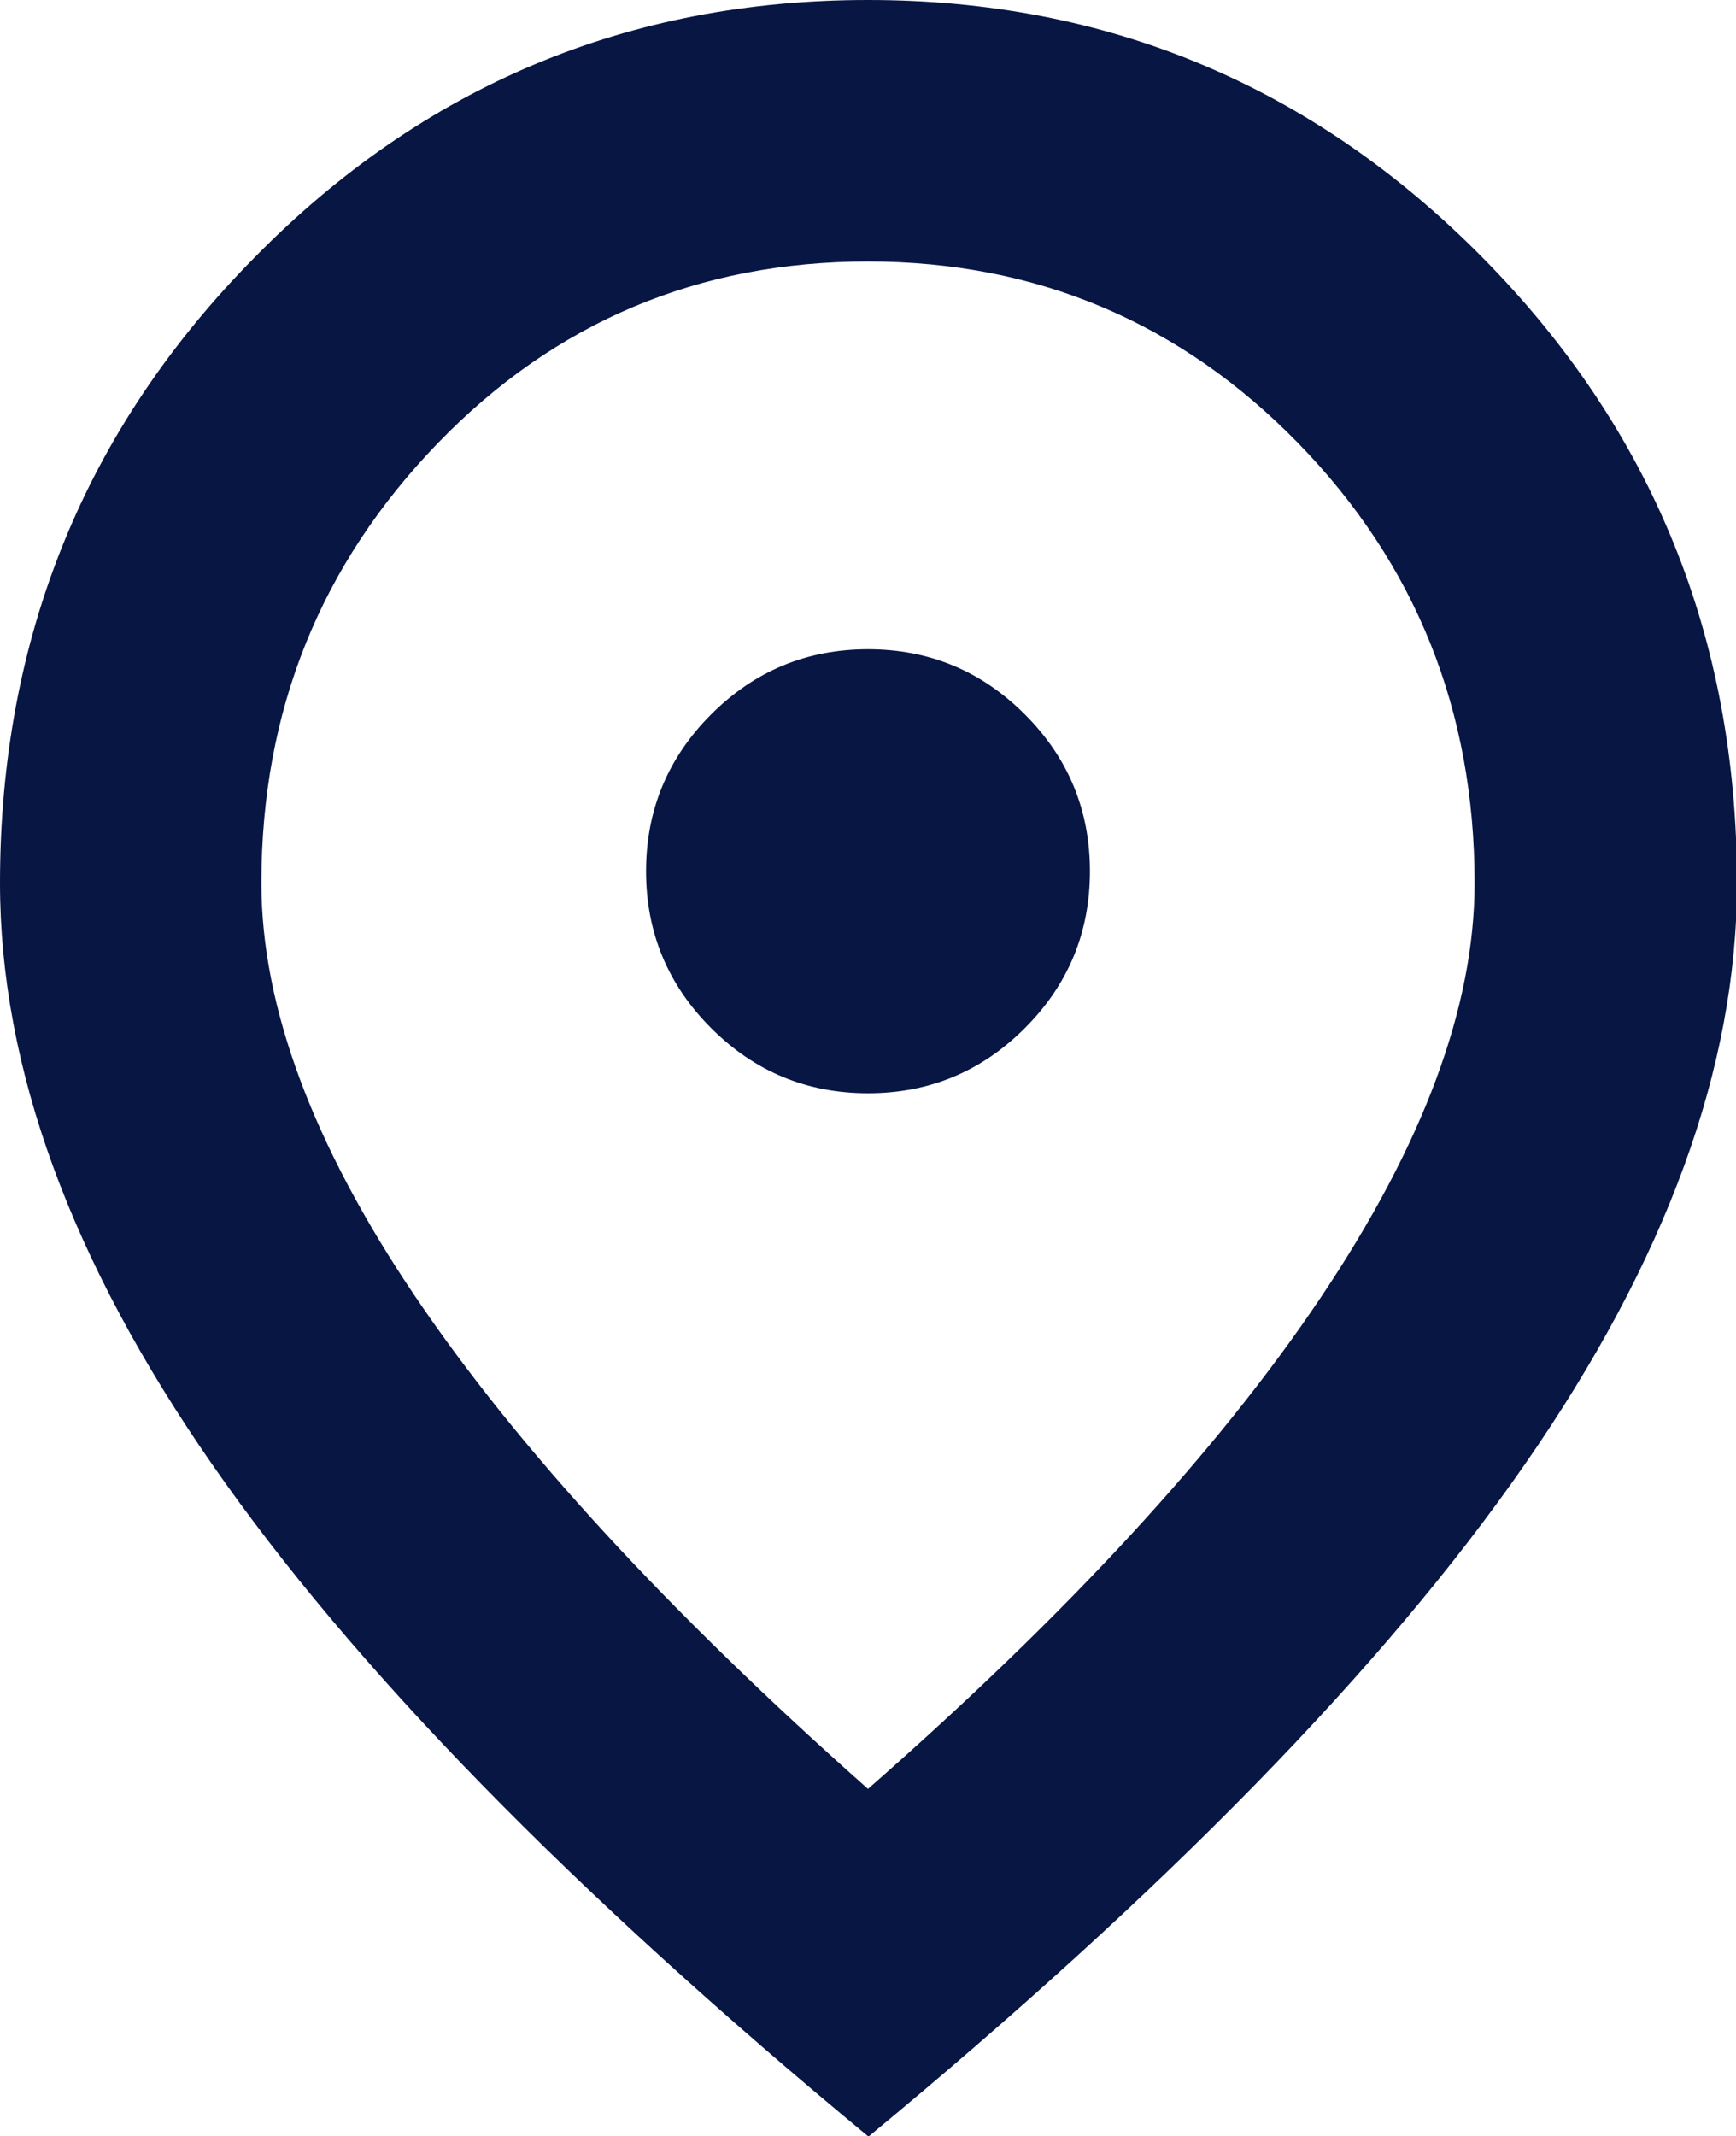
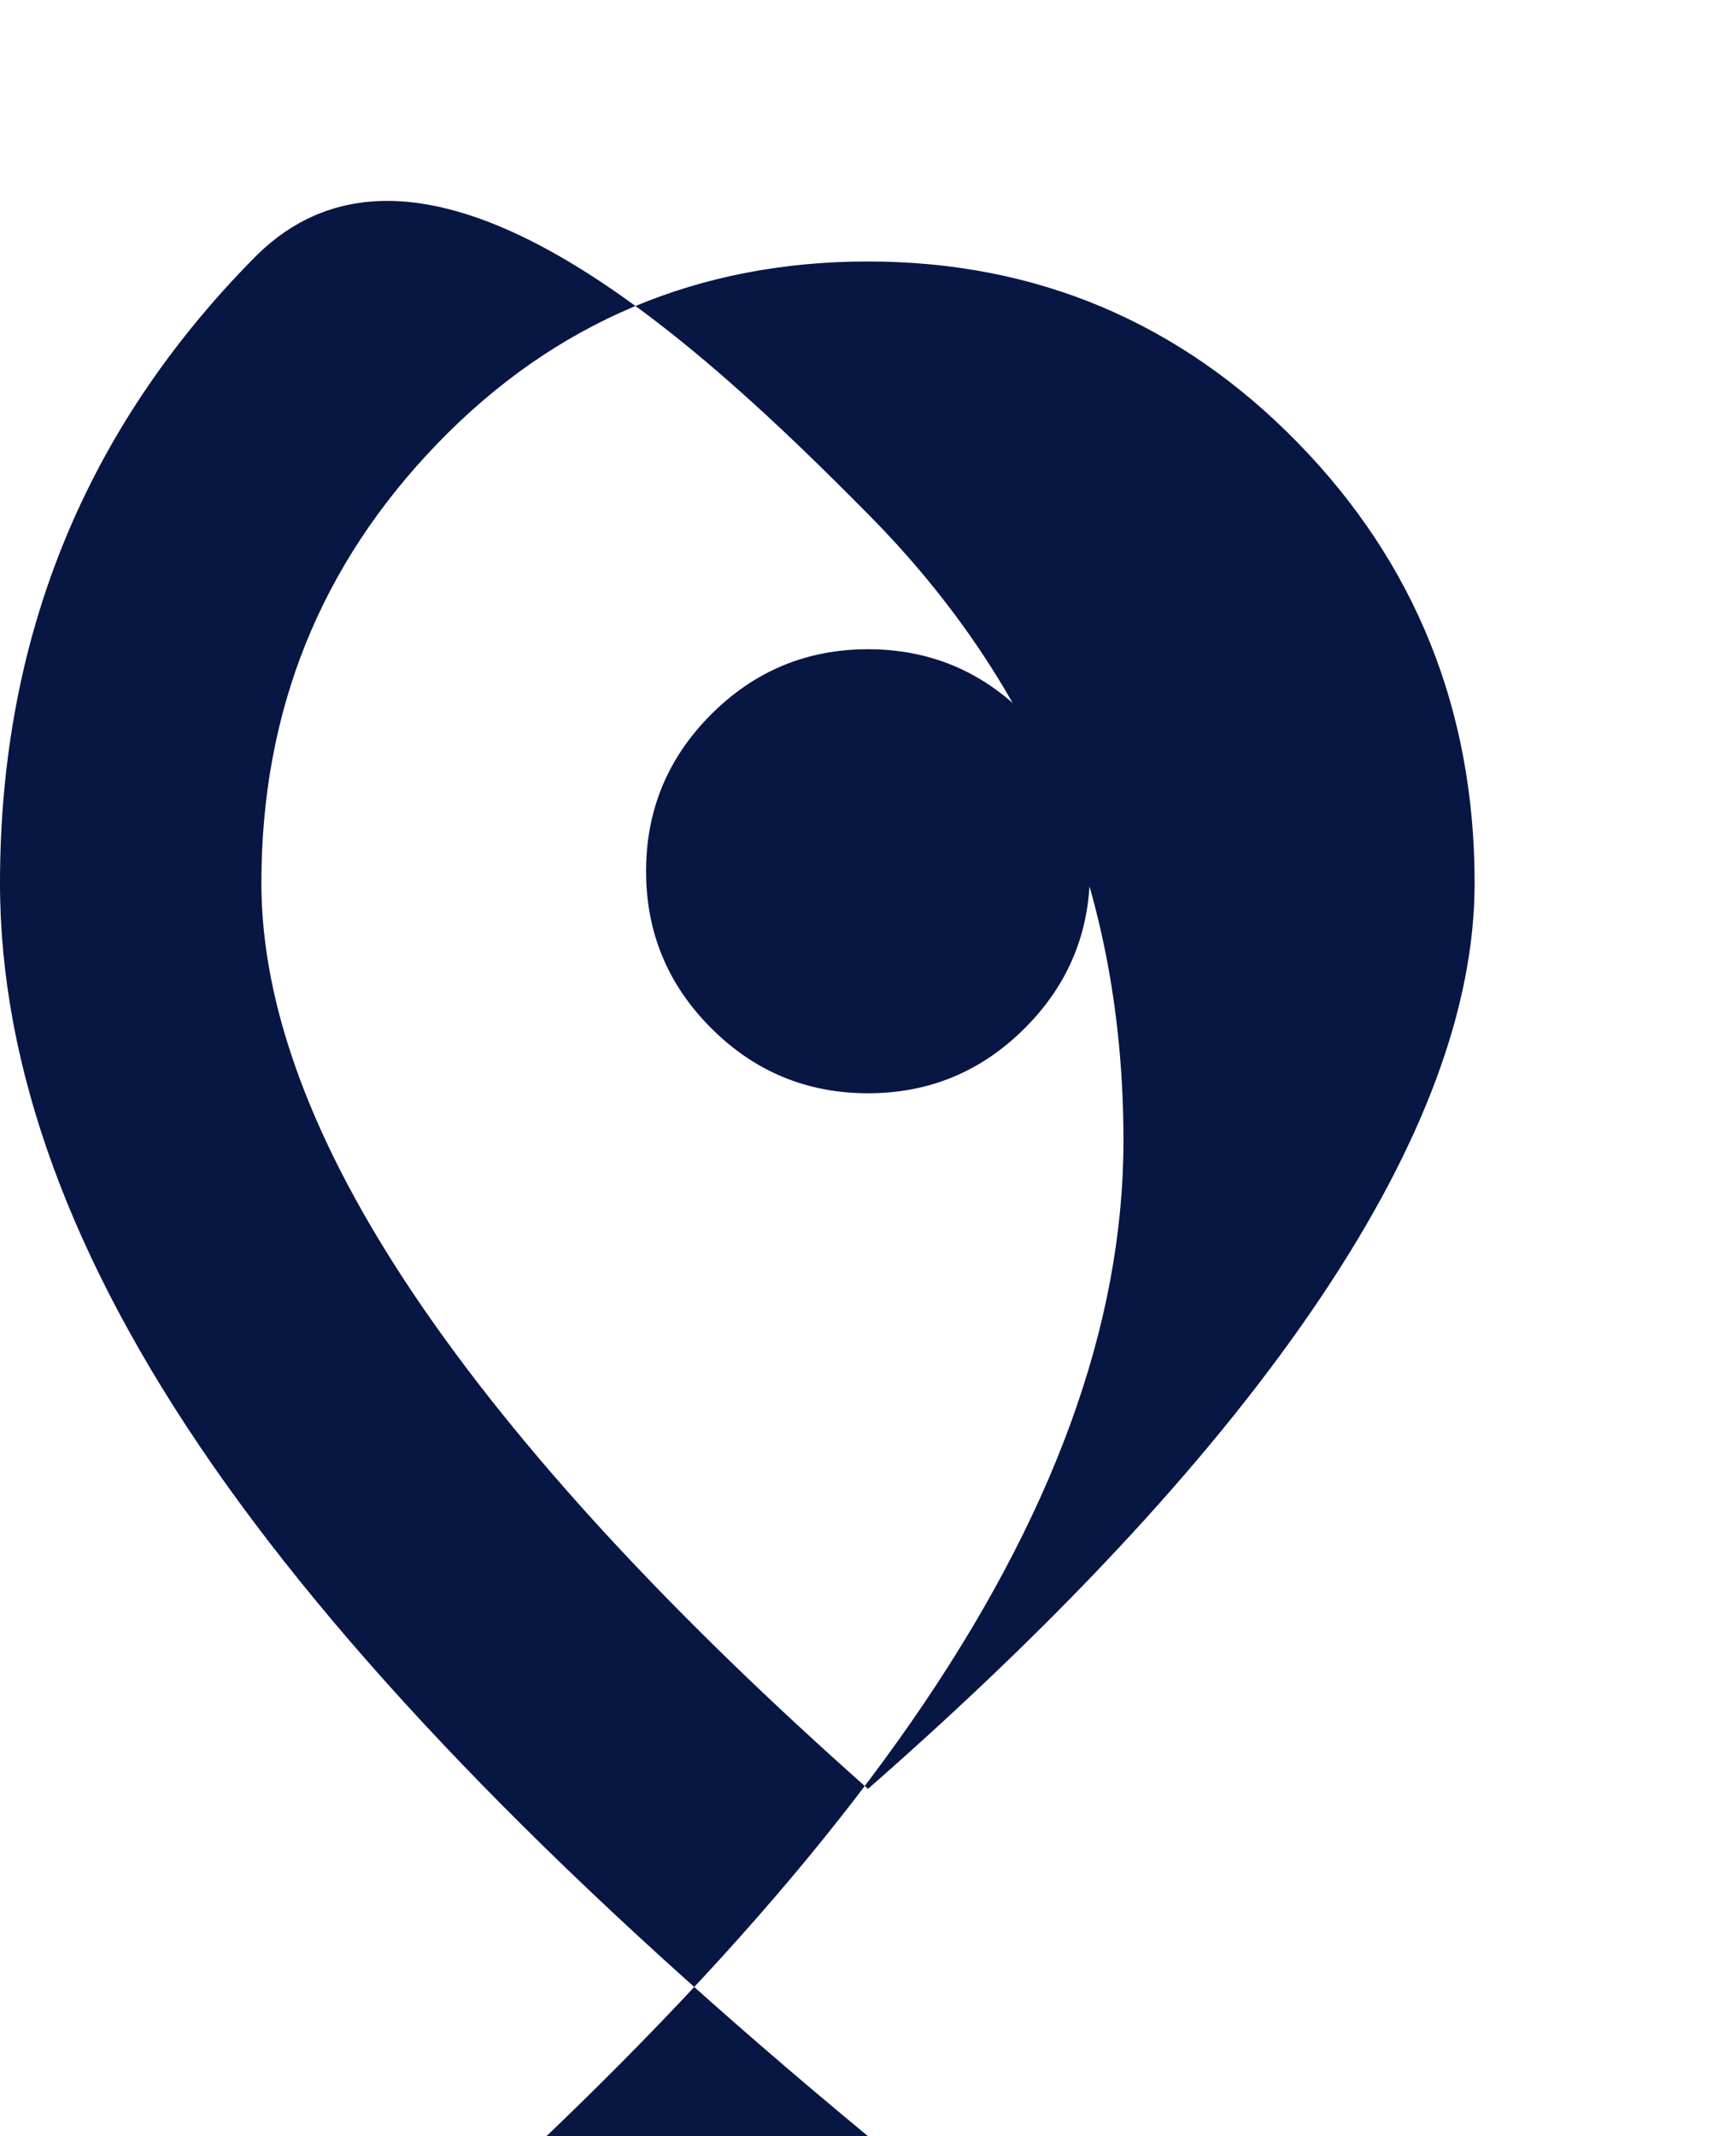
<svg xmlns="http://www.w3.org/2000/svg" id="_レイヤー_2" data-name="レイヤー 2" viewBox="0 0 17.6 21.65">
  <defs>
    <style>
      .cls-1 {
        fill: #081644;
      }
    </style>
  </defs>
  <g id="_レイヤー_1-2" data-name="レイヤー 1">
-     <path class="cls-1" d="M8.8,11.08c.62,0,1.15-.22,1.59-.66.44-.44.66-.97.66-1.59s-.22-1.15-.66-1.59-.97-.66-1.59-.66-1.15.22-1.59.66-.66.97-.66,1.59.22,1.15.66,1.59c.44.44.97.66,1.59.66ZM8.8,18.13c2.02-1.77,3.55-3.43,4.59-4.98s1.56-2.95,1.56-4.2c0-1.75-.6-3.24-1.79-4.46s-2.65-1.84-4.36-1.84-3.17.61-4.36,1.84-1.79,2.71-1.79,4.46c0,1.25.52,2.65,1.56,4.19,1.04,1.54,2.57,3.2,4.59,4.99ZM8.8,21.65c-3-2.48-5.22-4.75-6.65-6.81C.72,12.78,0,10.82,0,8.95c0-2.48.86-4.6,2.58-6.34C4.29.87,6.37,0,8.8,0s4.51.87,6.23,2.61,2.58,3.85,2.58,6.34c0,1.87-.72,3.83-2.15,5.89-1.43,2.06-3.65,4.33-6.65,6.81Z" />
+     <path class="cls-1" d="M8.8,11.08c.62,0,1.15-.22,1.59-.66.44-.44.66-.97.66-1.59s-.22-1.15-.66-1.59-.97-.66-1.59-.66-1.15.22-1.59.66-.66.97-.66,1.59.22,1.15.66,1.59c.44.44.97.66,1.59.66ZM8.8,18.13c2.02-1.77,3.55-3.43,4.59-4.98s1.56-2.95,1.56-4.2c0-1.75-.6-3.24-1.79-4.46s-2.65-1.84-4.36-1.84-3.17.61-4.36,1.84-1.79,2.71-1.79,4.46c0,1.25.52,2.65,1.56,4.19,1.04,1.54,2.57,3.2,4.59,4.99ZM8.8,21.65c-3-2.48-5.22-4.75-6.65-6.81C.72,12.78,0,10.82,0,8.95c0-2.48.86-4.6,2.58-6.34s4.51.87,6.23,2.61,2.58,3.85,2.58,6.34c0,1.87-.72,3.83-2.15,5.89-1.43,2.06-3.65,4.33-6.65,6.81Z" />
  </g>
</svg>